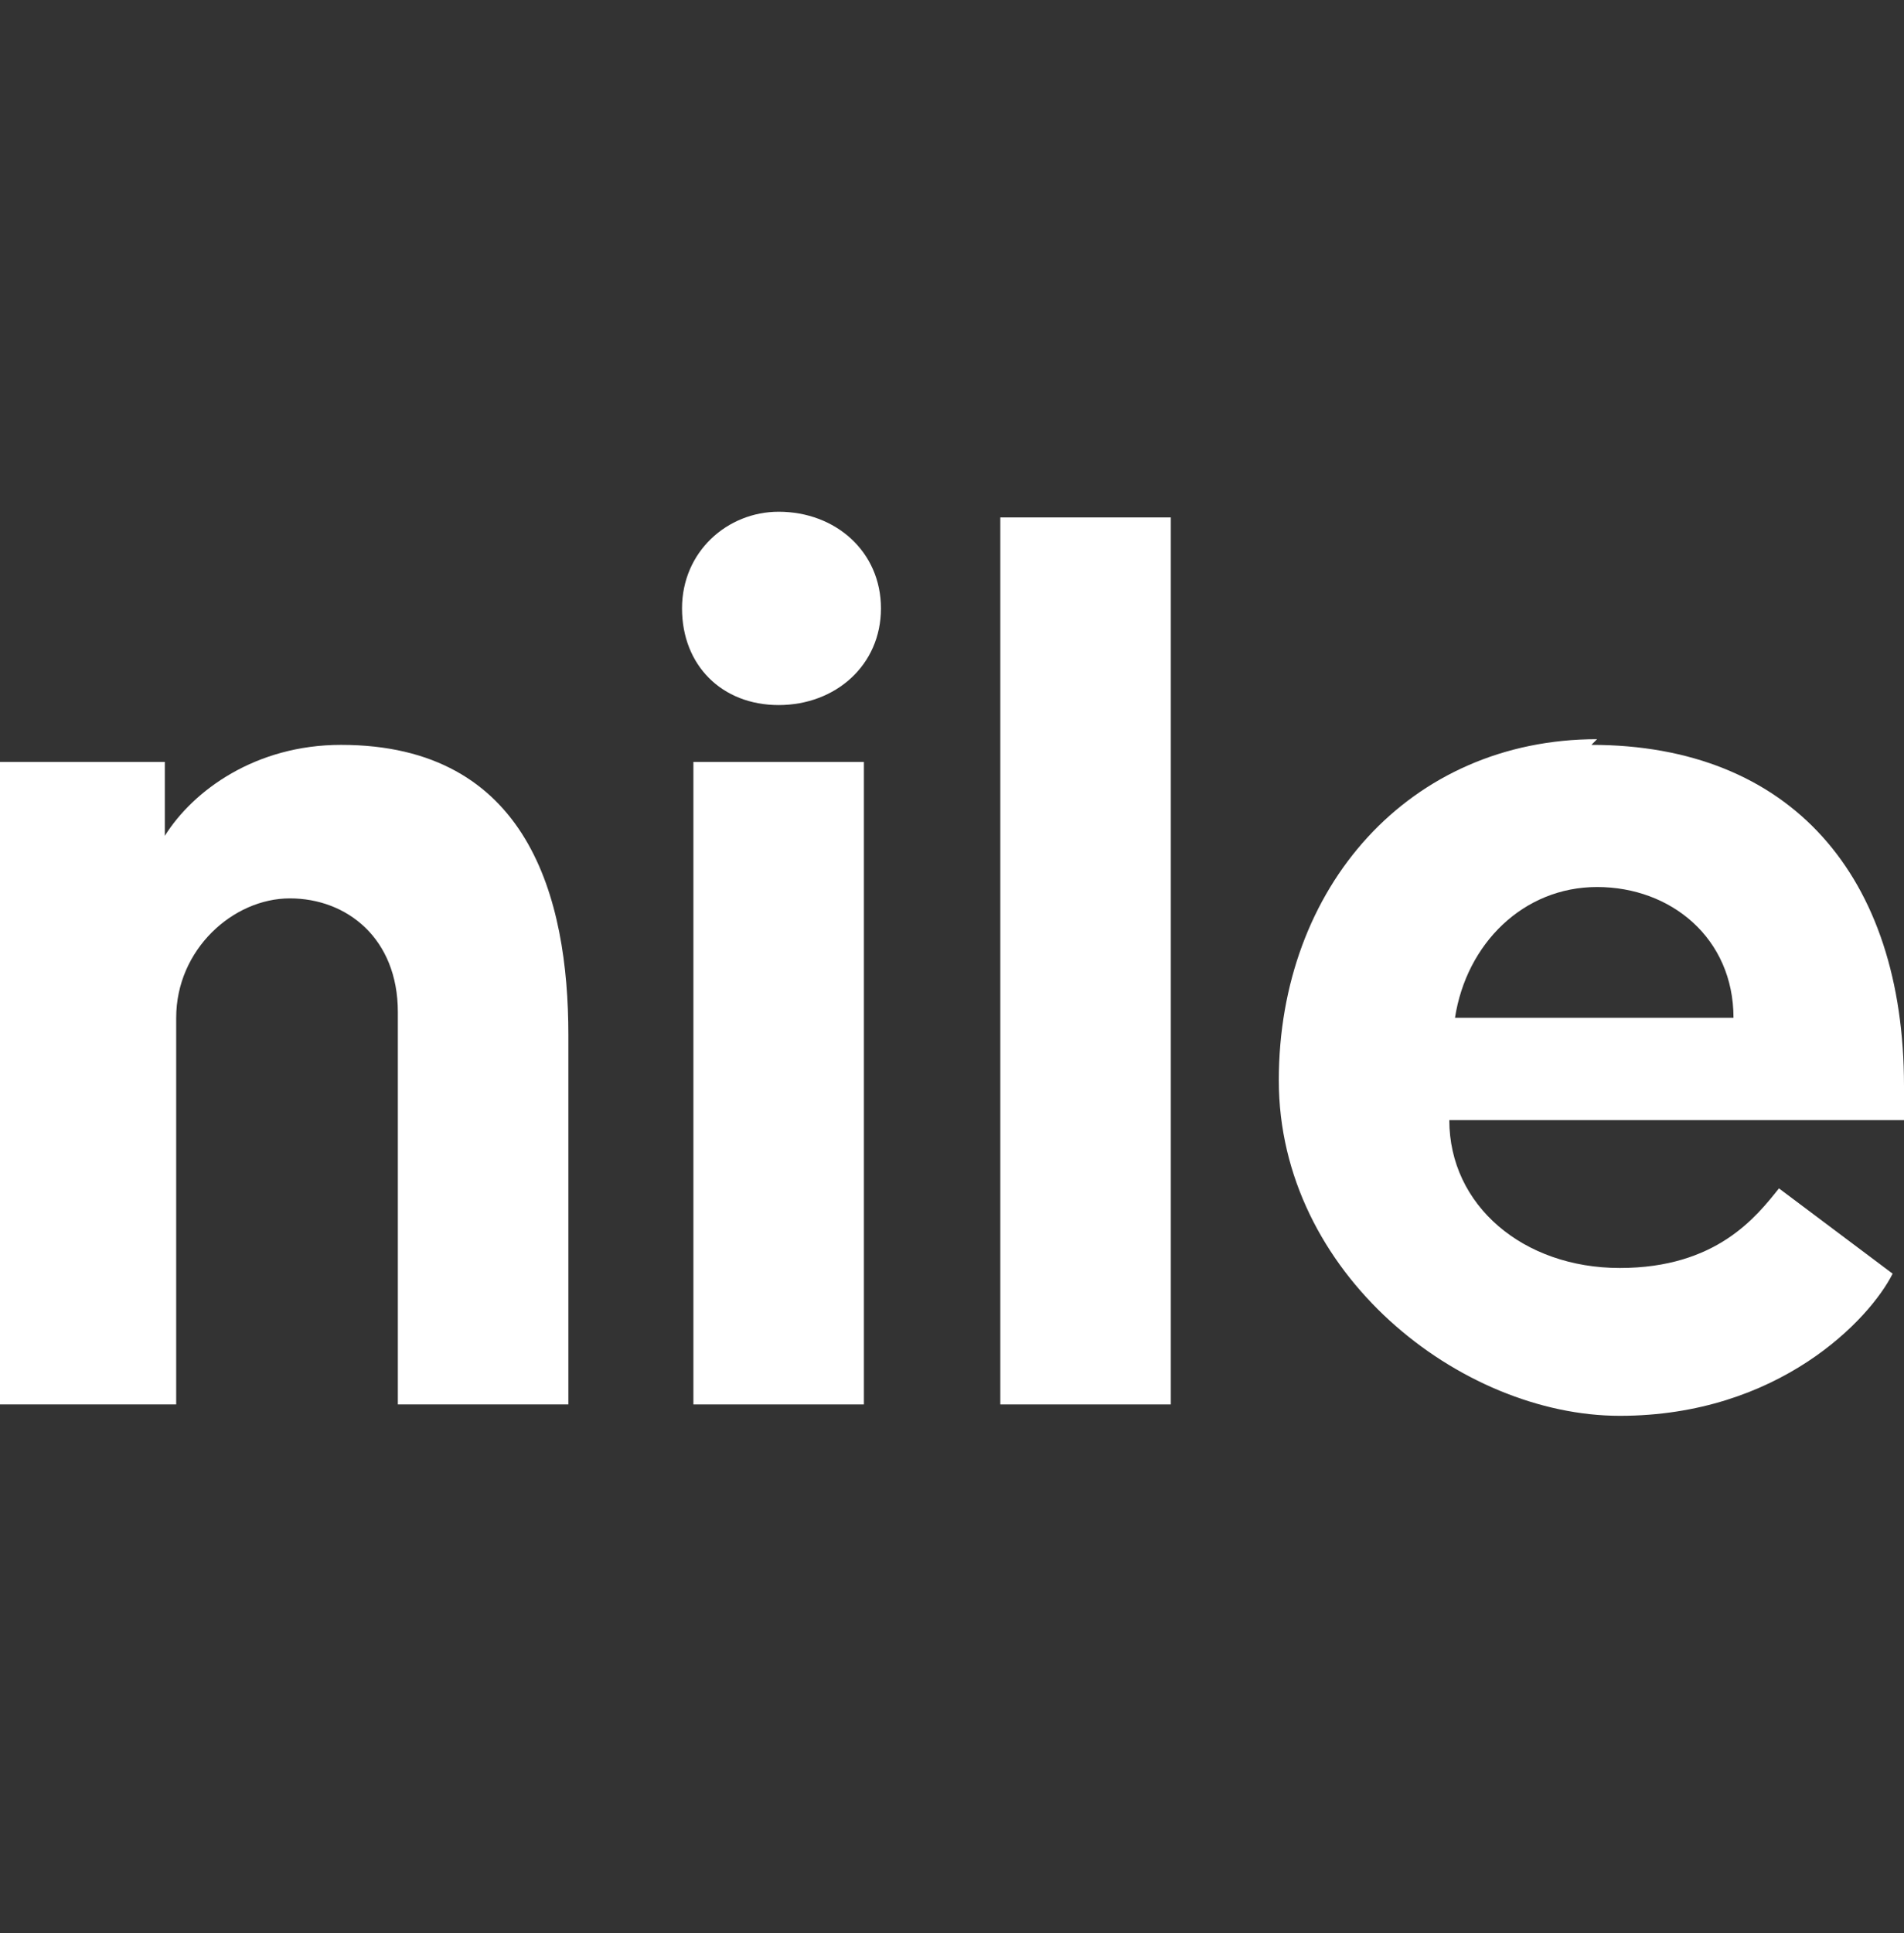
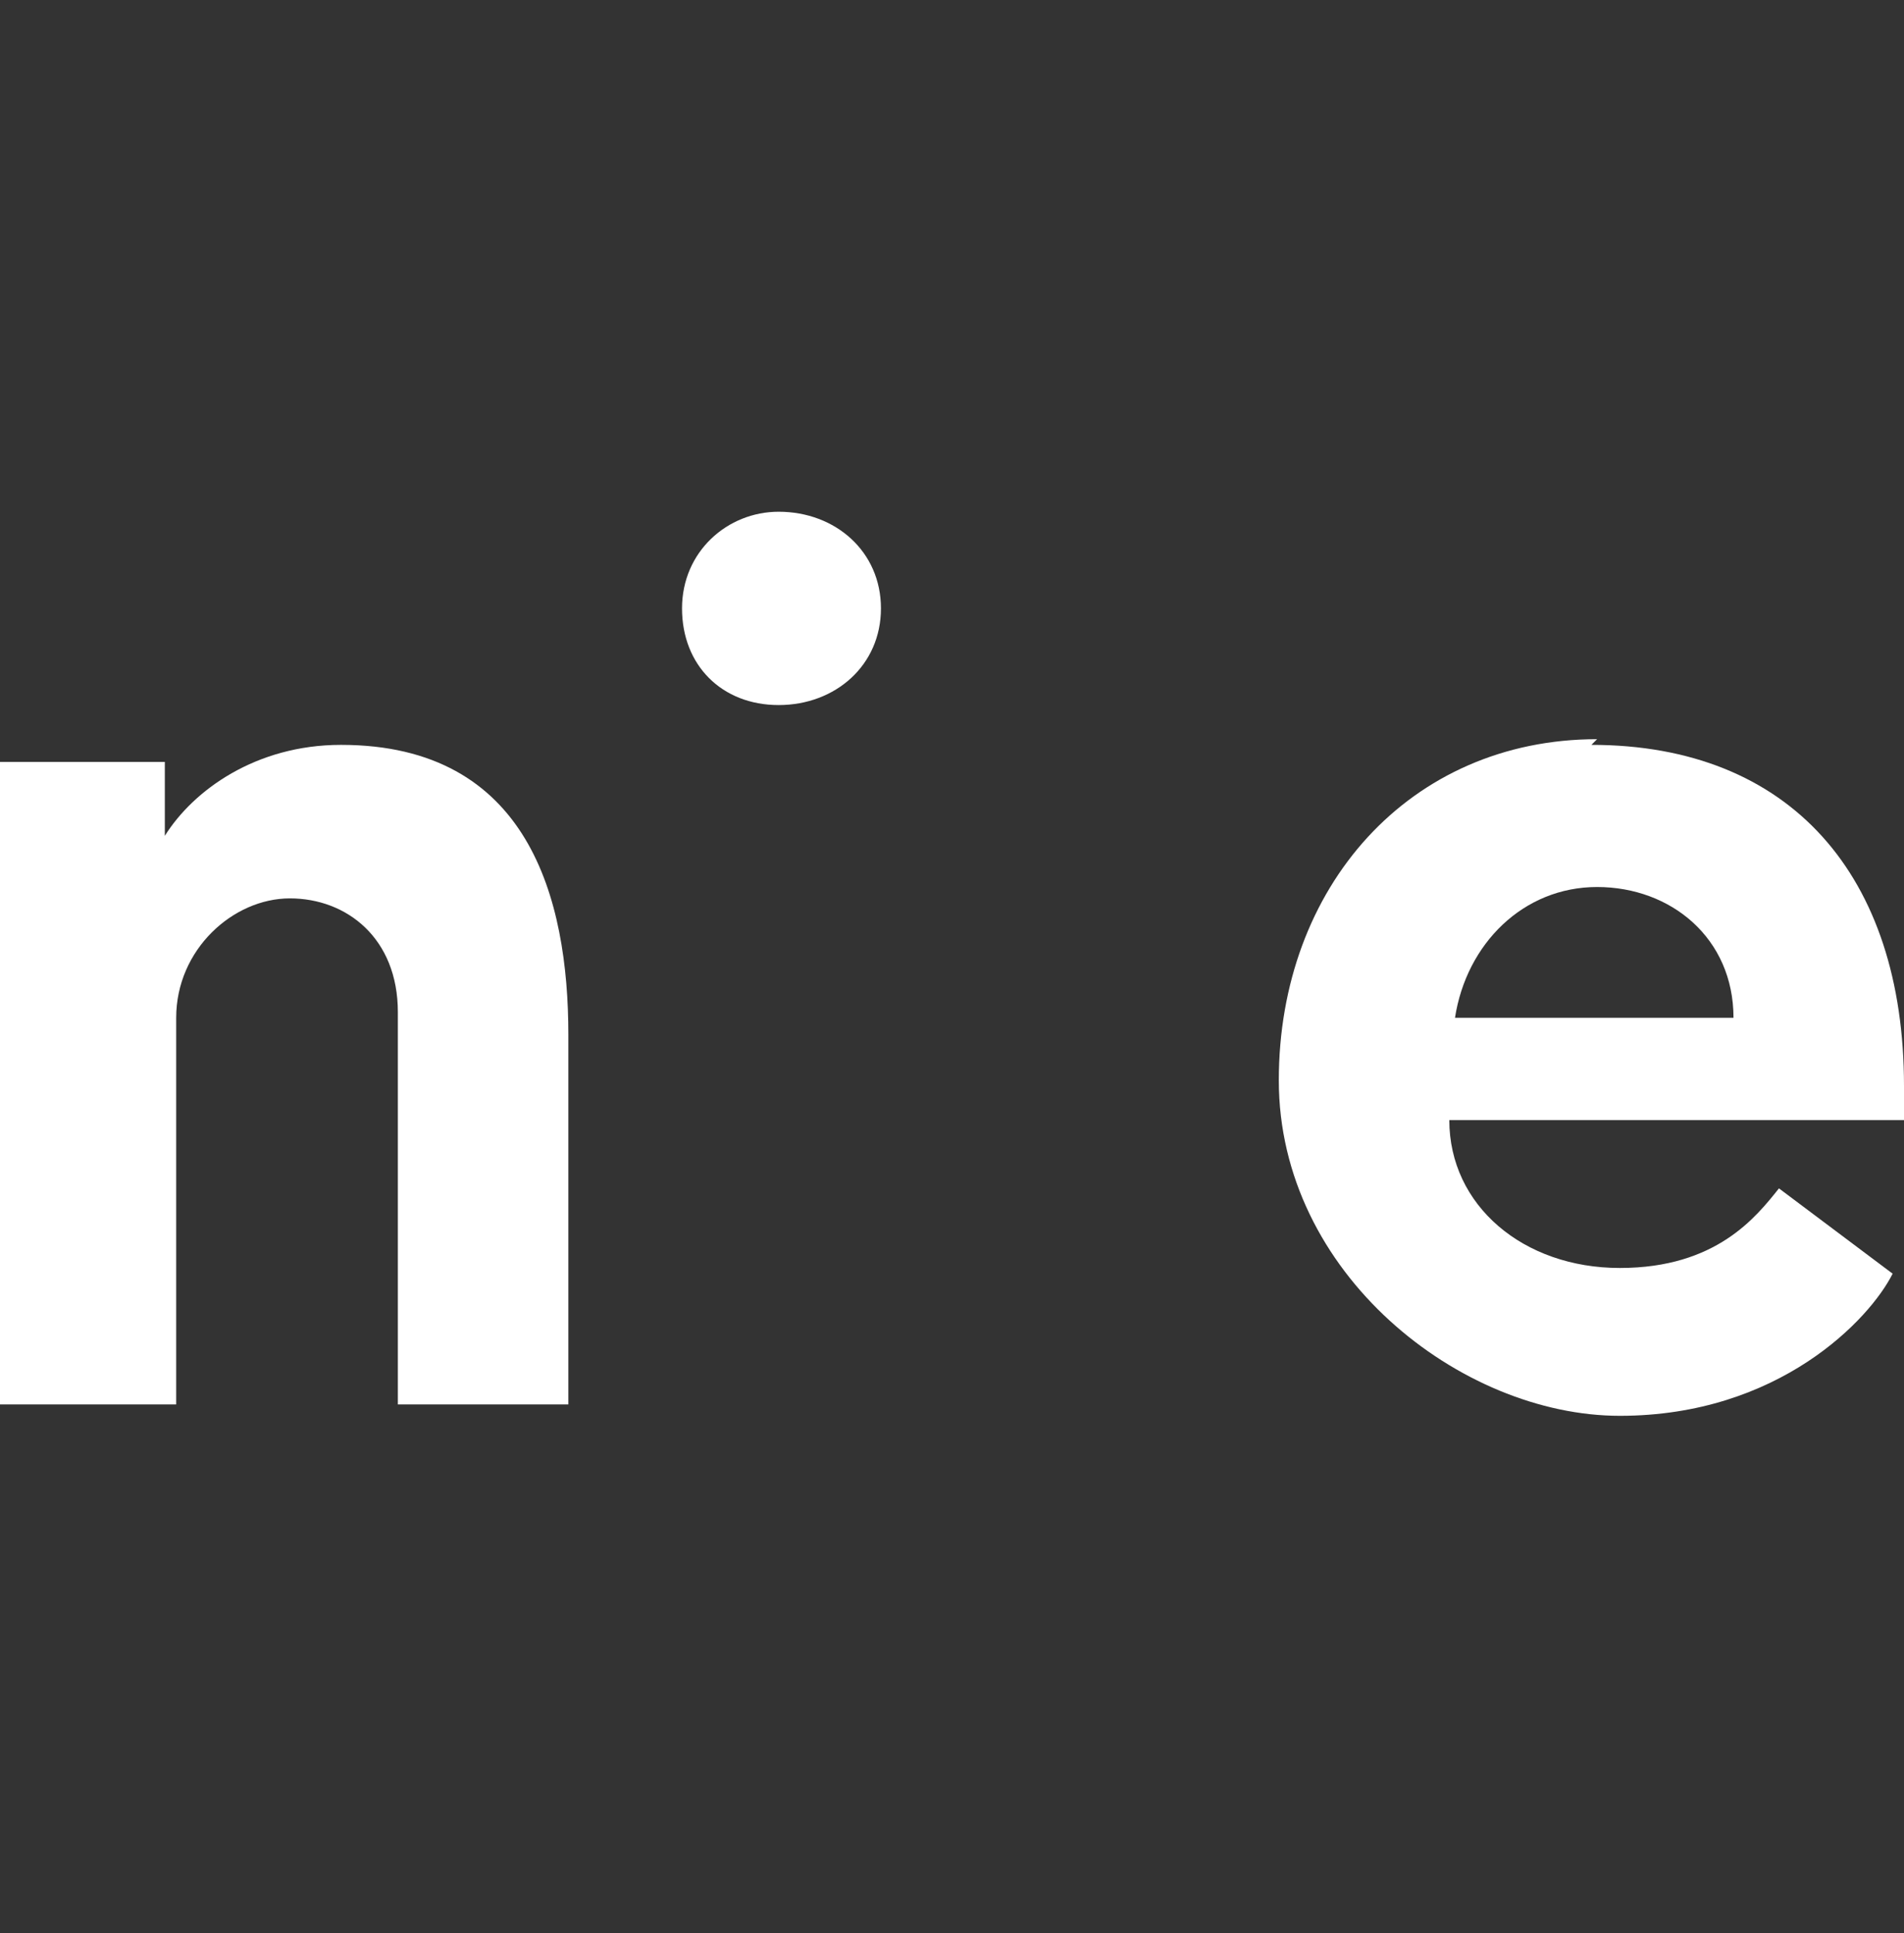
<svg xmlns="http://www.w3.org/2000/svg" version="1.1" viewBox="0 0 33.5 34">
  <rect x="0" y="0" width="33.5" height="34" fill="#333333" stroke="none" />
  <defs>
    <style>
      .cls-1 {
        fill: #fff;
      }
    </style>
  </defs>
  <g>
    <g id="Layer_1">
      <g>
        <path class="cls-1" d="M10,18.2v6.5h-3v-6.9c0-1.3-.9-2-1.9-2s-2,.9-2,2.1v6.8H0v-11.3h2.9v1.3c.5-.8,1.6-1.6,3.1-1.6,3.3,0,4,2.7,4,5.1Z" />
-         <path class="cls-1" d="M12.2,13.4h3v11.3h-3v-11.3Z" />
-         <path class="cls-1" d="M17.6,9.1h3v15.6h-3v-15.6Z" />
        <path class="cls-1" d="M28,13.1c3.5,0,5.5,2.3,5.5,6s0,.4,0,.6h-8c0,1.5,1.3,2.6,3,2.6s2.4-.9,2.8-1.4l2,1.5c-.4.8-2,2.5-4.8,2.5s-6-2.5-6-5.9c0-3.4,2.3-6,5.6-6ZM30.5,17.9c0-1.4-1.1-2.3-2.4-2.3s-2.3,1-2.5,2.3h4.9Z" />
        <path class="cls-1" d="M13.7,9c1,0,1.8.7,1.8,1.7s-.8,1.7-1.8,1.7-1.7-.7-1.7-1.7.8-1.7,1.7-1.7Z" />
      </g>
    </g>
  </g>
</svg>